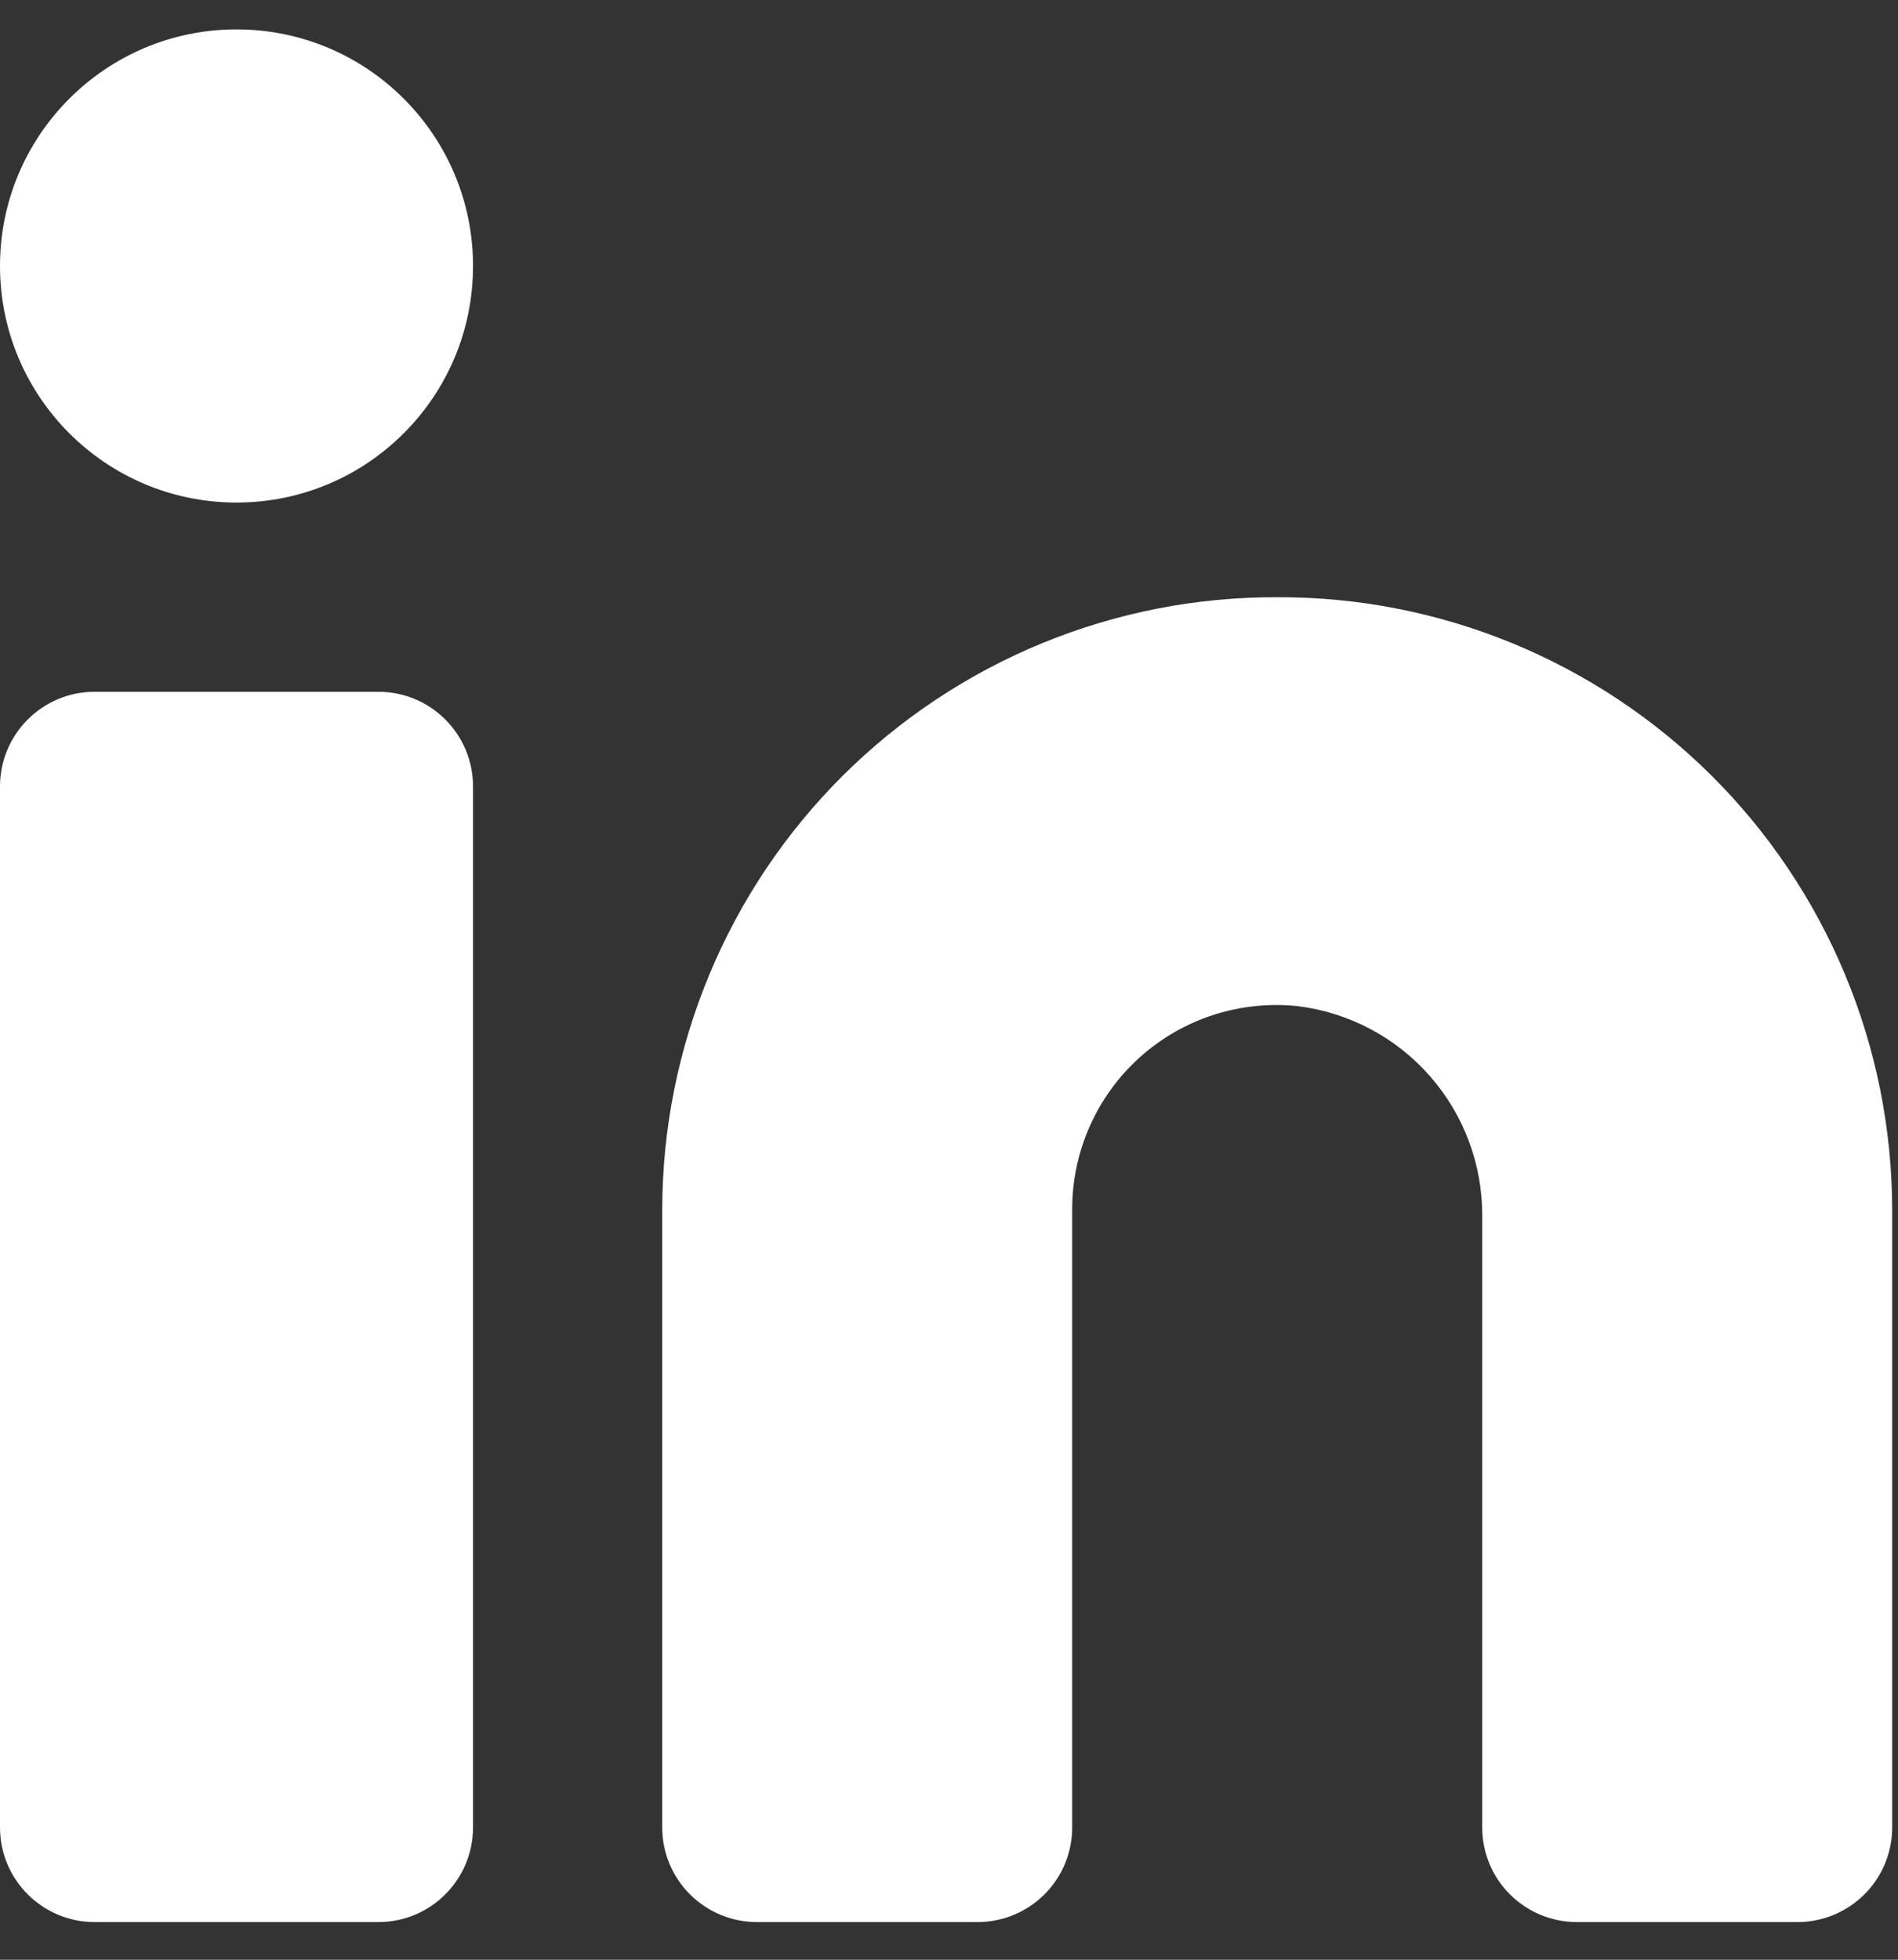
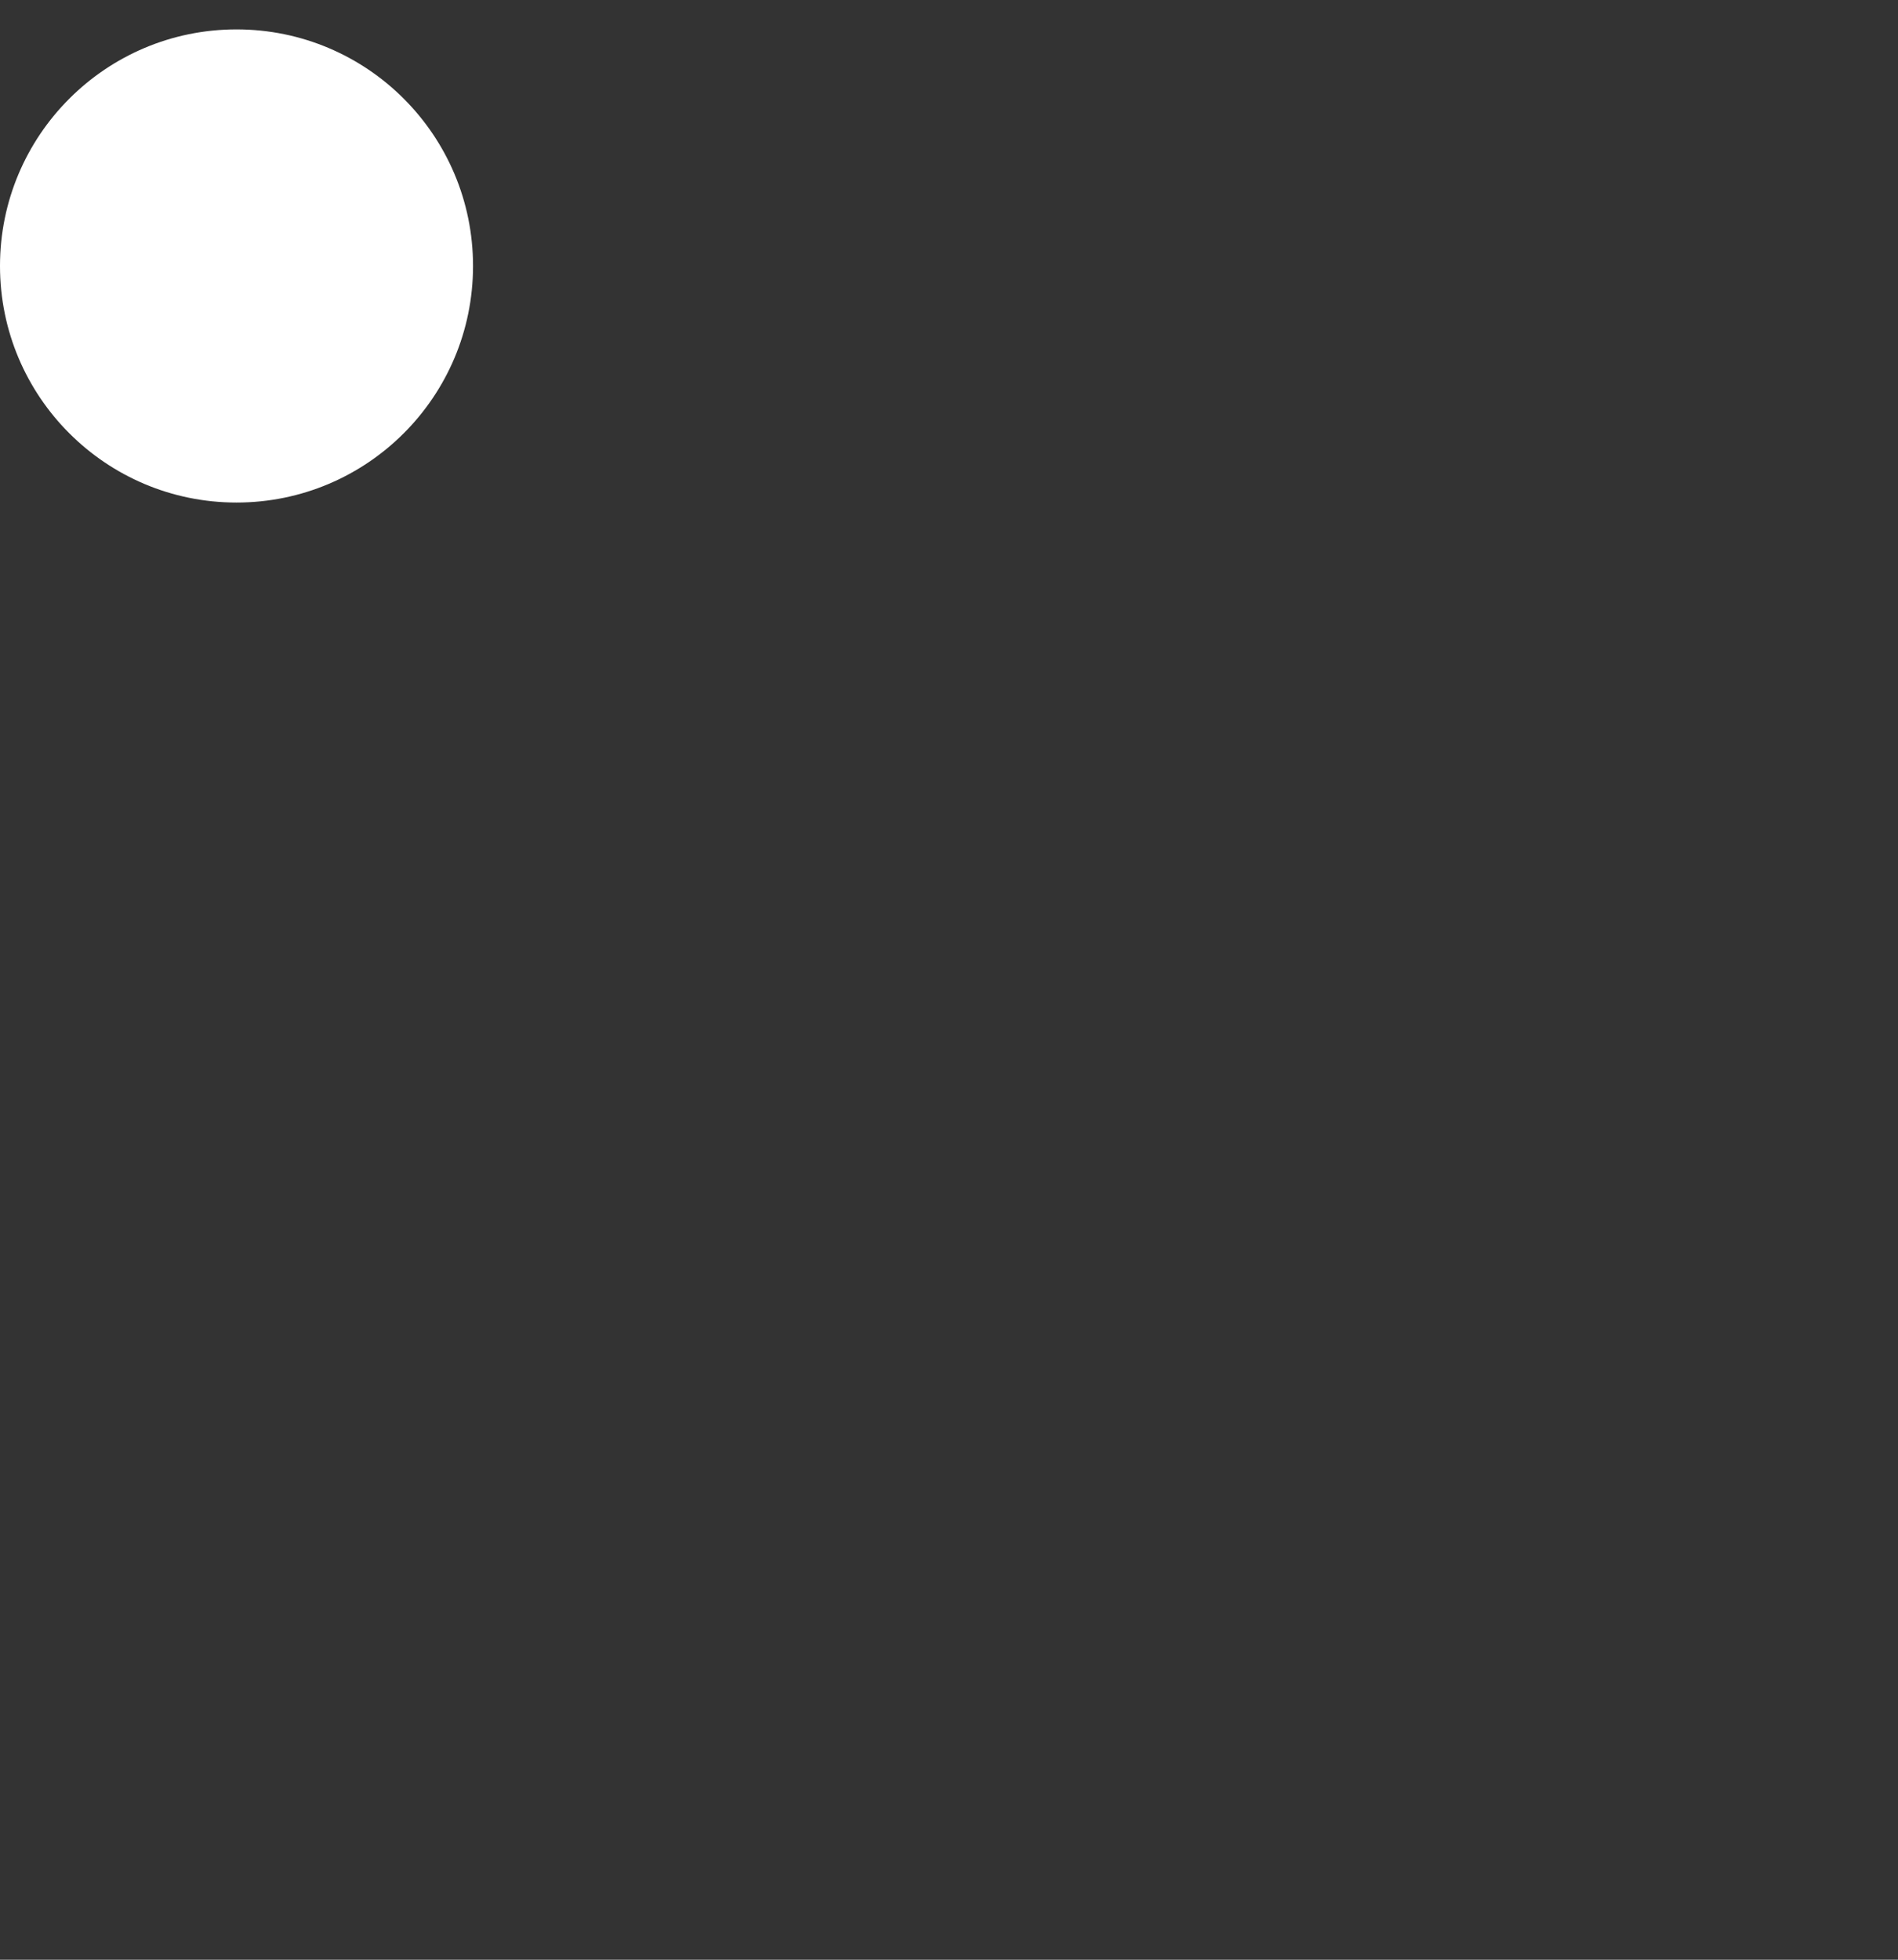
<svg xmlns="http://www.w3.org/2000/svg" width="31" height="32" viewBox="0 0 31 32" fill="none">
  <rect x="0" y="0" width="31" height="32" fill="#333333" stroke="none" />
-   <path d="M20.86 9.752C19.545 9.747 18.241 10.002 17.023 10.502C15.806 11.002 14.699 11.737 13.766 12.665C12.834 13.593 12.093 14.696 11.587 15.911C11.08 17.126 10.819 18.428 10.816 19.744V29.84C10.816 30.25 10.979 30.643 11.269 30.932C11.559 31.222 11.952 31.385 12.362 31.385H15.967C16.377 31.385 16.77 31.222 17.06 30.932C17.35 30.643 17.512 30.25 17.512 29.84V19.744C17.512 19.276 17.61 18.813 17.801 18.386C17.991 17.958 18.27 17.576 18.618 17.263C18.967 16.95 19.377 16.715 19.822 16.571C20.268 16.428 20.739 16.38 21.204 16.43C22.038 16.535 22.805 16.943 23.359 17.576C23.913 18.209 24.215 19.023 24.209 19.864V29.84C24.209 30.25 24.371 30.643 24.661 30.932C24.951 31.222 25.344 31.385 25.754 31.385H29.359C29.769 31.385 30.162 31.222 30.452 30.932C30.742 30.643 30.905 30.25 30.905 29.84V19.744C30.902 18.428 30.641 17.126 30.134 15.911C29.628 14.696 28.887 13.593 27.955 12.665C27.022 11.737 25.915 11.002 24.698 10.502C23.48 10.002 22.177 9.747 20.86 9.752Z" fill="#ffffff" />
-   <path d="M6.181 11.296H1.545C0.692 11.296 0 11.988 0 12.842V29.839C0 30.693 0.692 31.385 1.545 31.385H6.181C7.034 31.385 7.726 30.693 7.726 29.839V12.842C7.726 11.988 7.034 11.296 6.181 11.296Z" fill="#ffffff" />
  <path d="M3.863 8.206C5.997 8.206 7.726 6.477 7.726 4.343C7.726 2.21 5.997 0.48 3.863 0.48C1.73 0.48 0 2.21 0 4.343C0 6.477 1.73 8.206 3.863 8.206Z" fill="#ffffff" />
</svg>